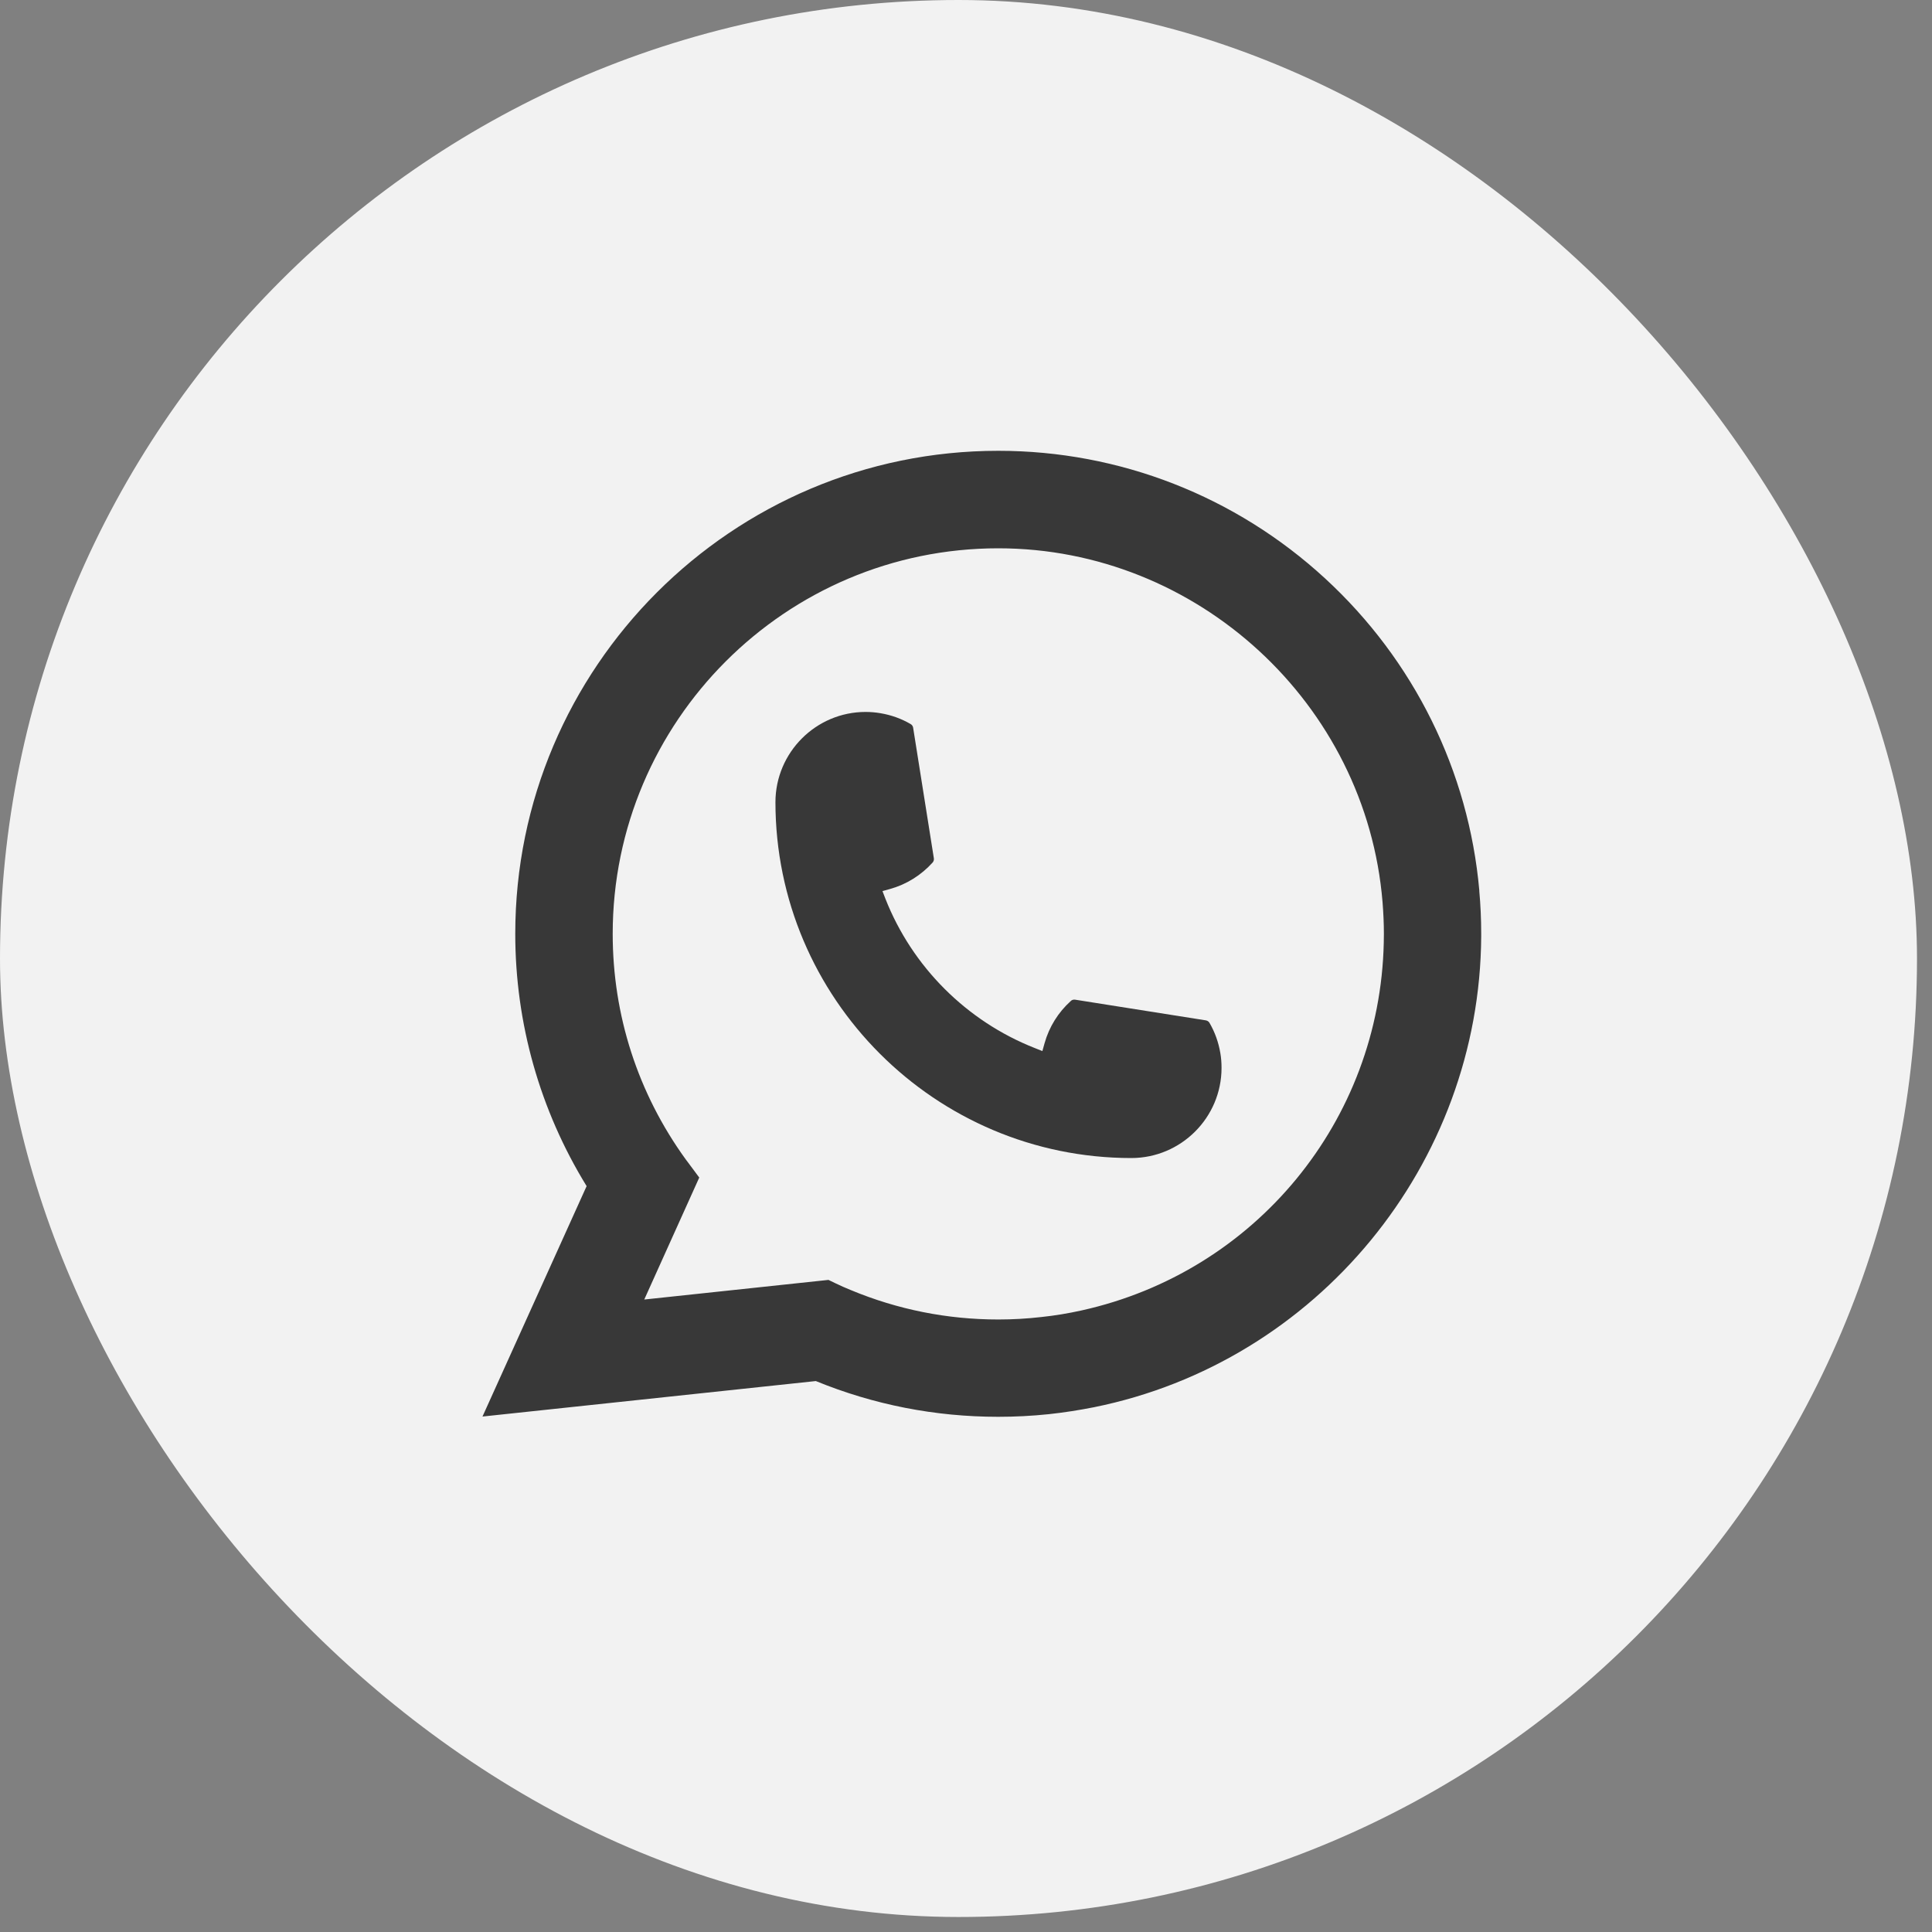
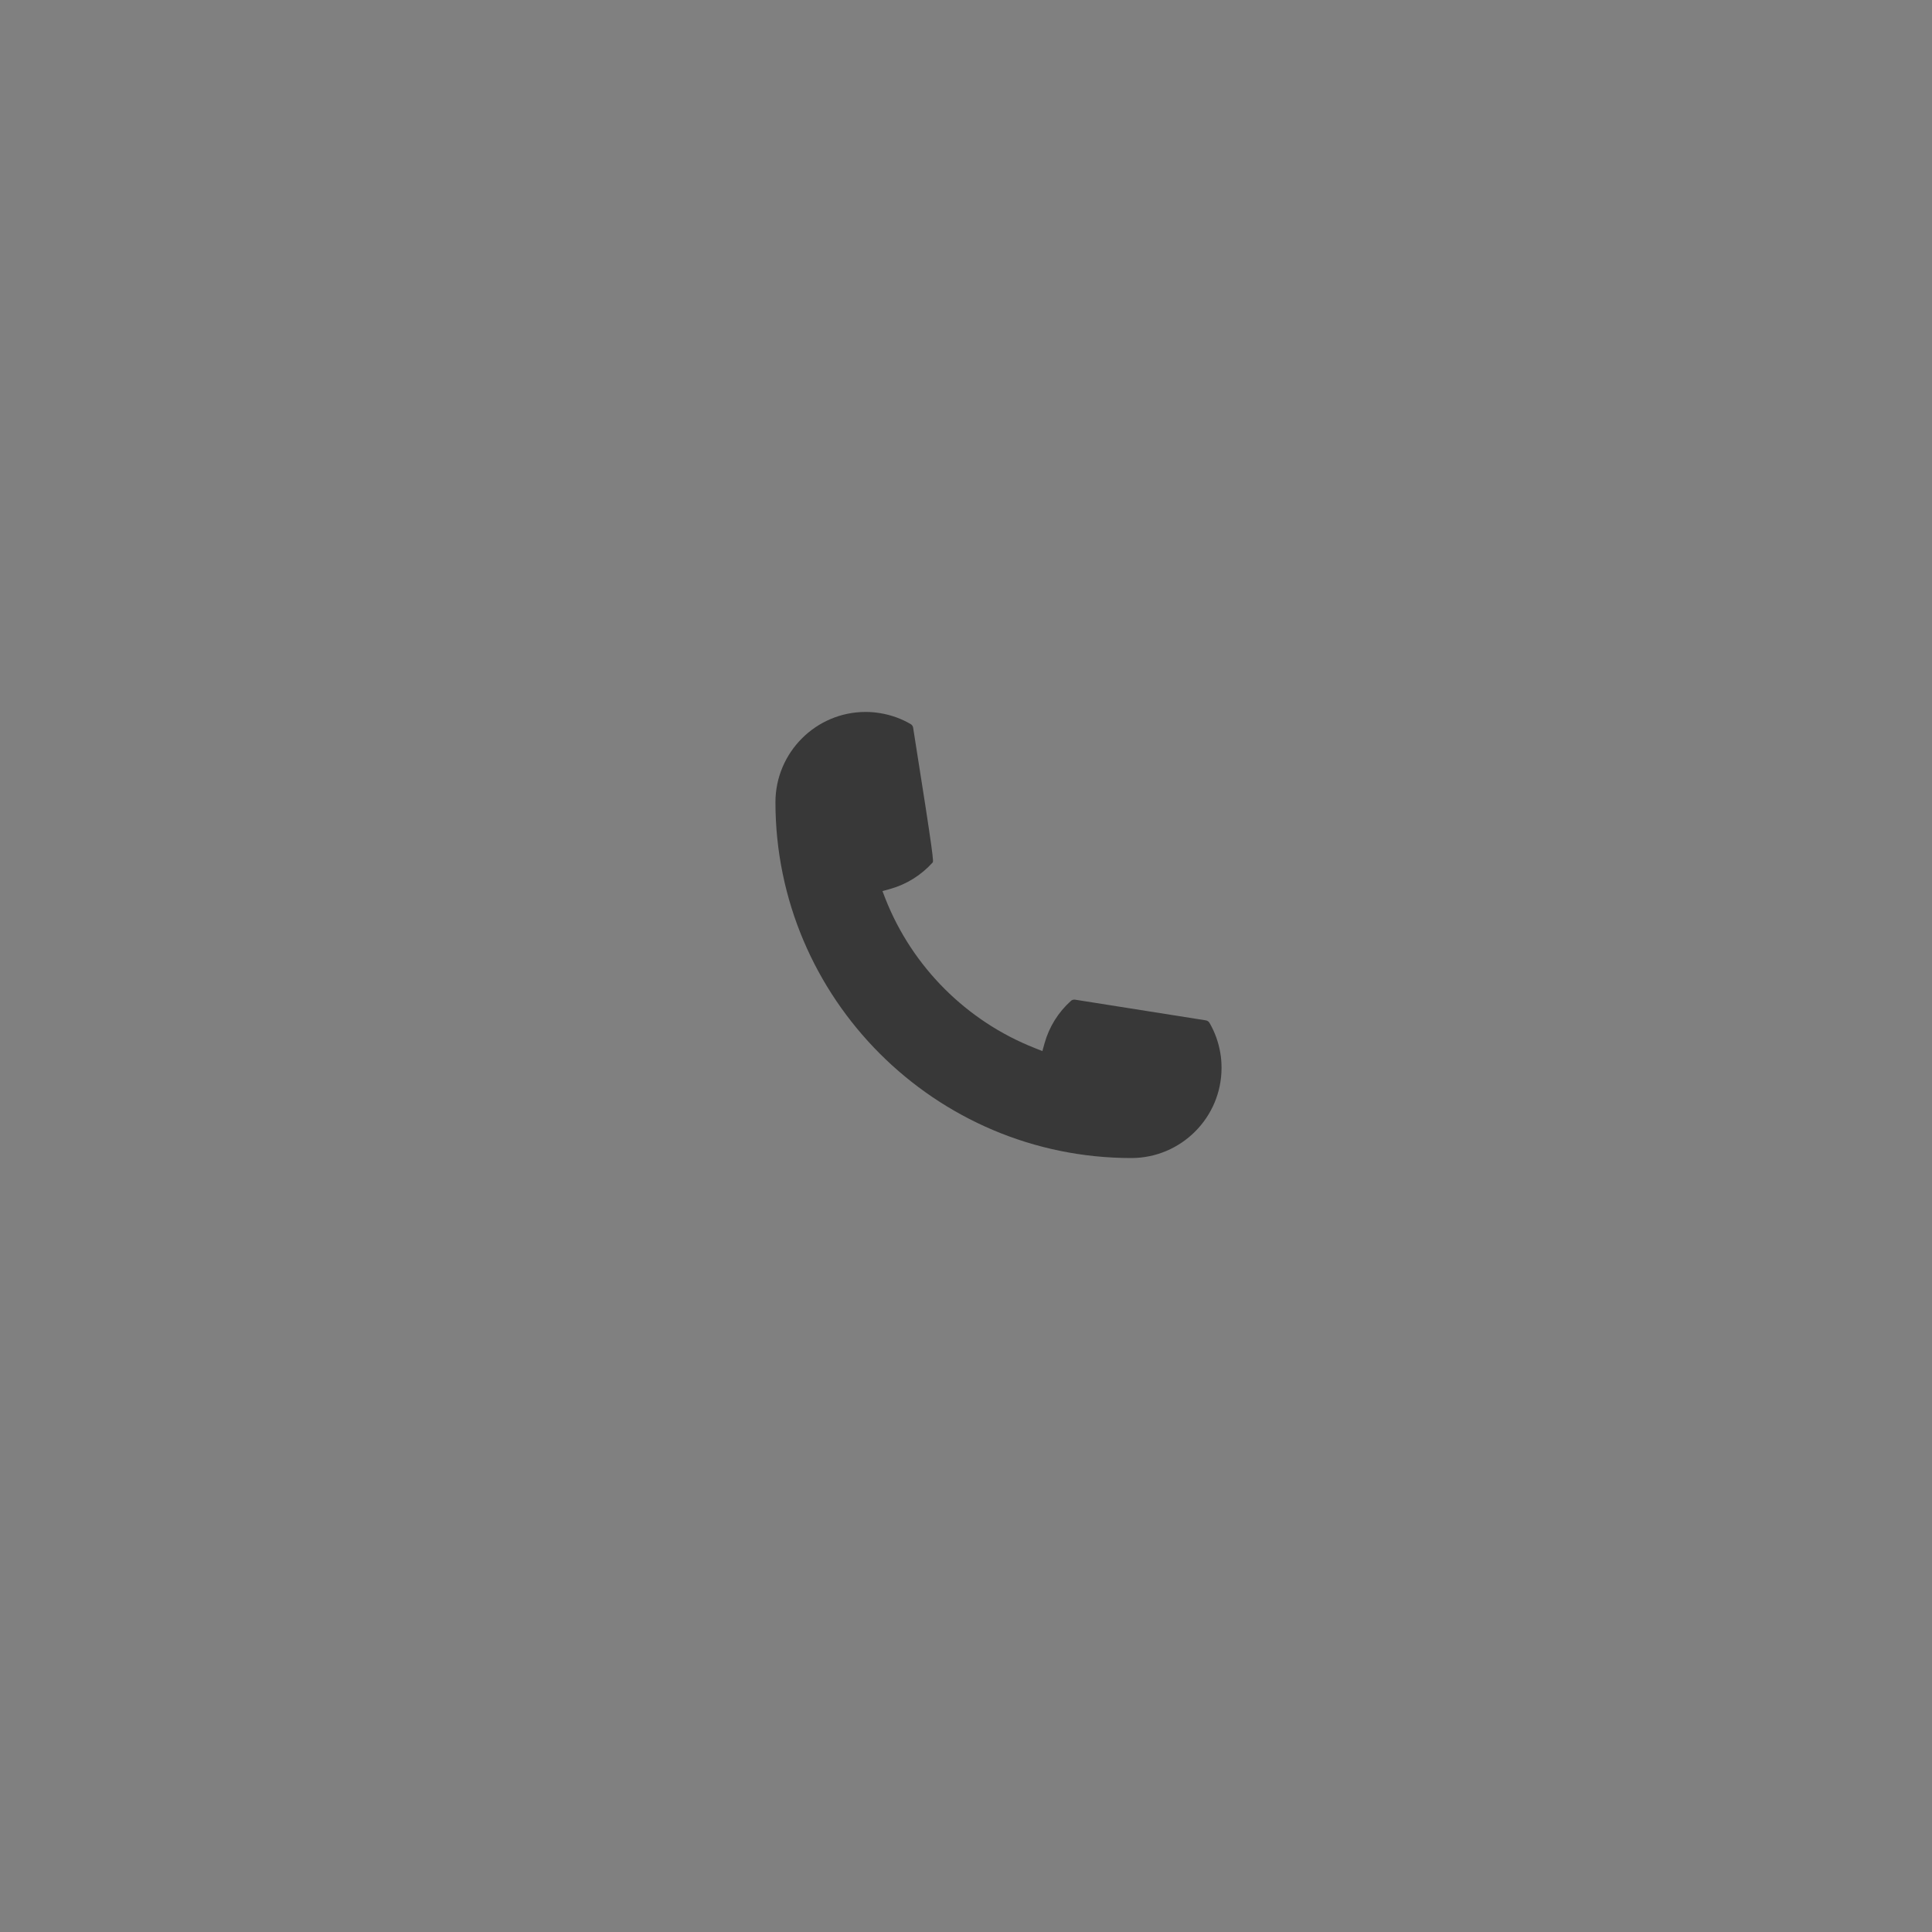
<svg xmlns="http://www.w3.org/2000/svg" width="30" height="30" viewBox="0 0 30 30" fill="none">
  <rect x="0" y="0" width="30" height="30" fill="#808080" stroke="none" />
-   <rect width="29.767" height="29.767" rx="14.884" fill="#F2F2F2" />
-   <path d="M17.568 17.982C14.521 17.982 12.042 15.502 12.041 12.456C12.042 11.683 12.671 11.055 13.441 11.055C13.521 11.055 13.599 11.062 13.674 11.075C13.839 11.103 13.996 11.159 14.14 11.243C14.161 11.255 14.175 11.275 14.179 11.299L14.501 13.328C14.505 13.351 14.497 13.376 14.482 13.393C14.304 13.59 14.077 13.732 13.824 13.803L13.703 13.837L13.748 13.954C14.164 15.012 15.009 15.857 16.068 16.274L16.186 16.321L16.22 16.199C16.291 15.946 16.432 15.719 16.629 15.542C16.643 15.528 16.663 15.522 16.682 15.522C16.686 15.522 16.69 15.522 16.695 15.523L18.724 15.844C18.749 15.849 18.769 15.862 18.781 15.883C18.865 16.027 18.921 16.185 18.949 16.35C18.962 16.423 18.968 16.501 18.968 16.582C18.968 17.353 18.34 17.981 17.568 17.982Z" fill="#383838" />
-   <path d="M22.971 13.831C22.807 11.974 21.956 10.252 20.576 8.982C19.187 7.704 17.385 7 15.501 7C11.366 7 8.001 10.365 8.001 14.5C8.001 15.888 8.384 17.24 9.109 18.418L7.492 21.996L12.668 21.445C13.568 21.813 14.52 22 15.5 22C15.758 22 16.022 21.987 16.288 21.959C16.521 21.934 16.757 21.897 16.989 21.851C20.452 21.151 22.98 18.077 23 14.54V14.5C23 14.275 22.99 14.05 22.97 13.832L22.971 13.831ZM12.867 19.874L10.004 20.179L10.858 18.285L10.688 18.056C10.675 18.039 10.662 18.022 10.648 18.003C9.906 16.978 9.514 15.767 9.514 14.501C9.514 11.2 12.2 8.514 15.501 8.514C18.594 8.514 21.215 10.927 21.468 14.007C21.481 14.172 21.489 14.338 21.489 14.502C21.489 14.548 21.488 14.594 21.487 14.643C21.424 17.405 19.494 19.75 16.796 20.348C16.589 20.394 16.378 20.429 16.168 20.451C15.95 20.476 15.725 20.489 15.503 20.489C14.709 20.489 13.939 20.335 13.211 20.032C13.13 19.999 13.05 19.964 12.976 19.928L12.868 19.876L12.867 19.874Z" fill="#383838" />
+   <path d="M17.568 17.982C14.521 17.982 12.042 15.502 12.041 12.456C12.042 11.683 12.671 11.055 13.441 11.055C13.521 11.055 13.599 11.062 13.674 11.075C13.839 11.103 13.996 11.159 14.14 11.243C14.161 11.255 14.175 11.275 14.179 11.299C14.505 13.351 14.497 13.376 14.482 13.393C14.304 13.59 14.077 13.732 13.824 13.803L13.703 13.837L13.748 13.954C14.164 15.012 15.009 15.857 16.068 16.274L16.186 16.321L16.22 16.199C16.291 15.946 16.432 15.719 16.629 15.542C16.643 15.528 16.663 15.522 16.682 15.522C16.686 15.522 16.69 15.522 16.695 15.523L18.724 15.844C18.749 15.849 18.769 15.862 18.781 15.883C18.865 16.027 18.921 16.185 18.949 16.35C18.962 16.423 18.968 16.501 18.968 16.582C18.968 17.353 18.34 17.981 17.568 17.982Z" fill="#383838" />
</svg>